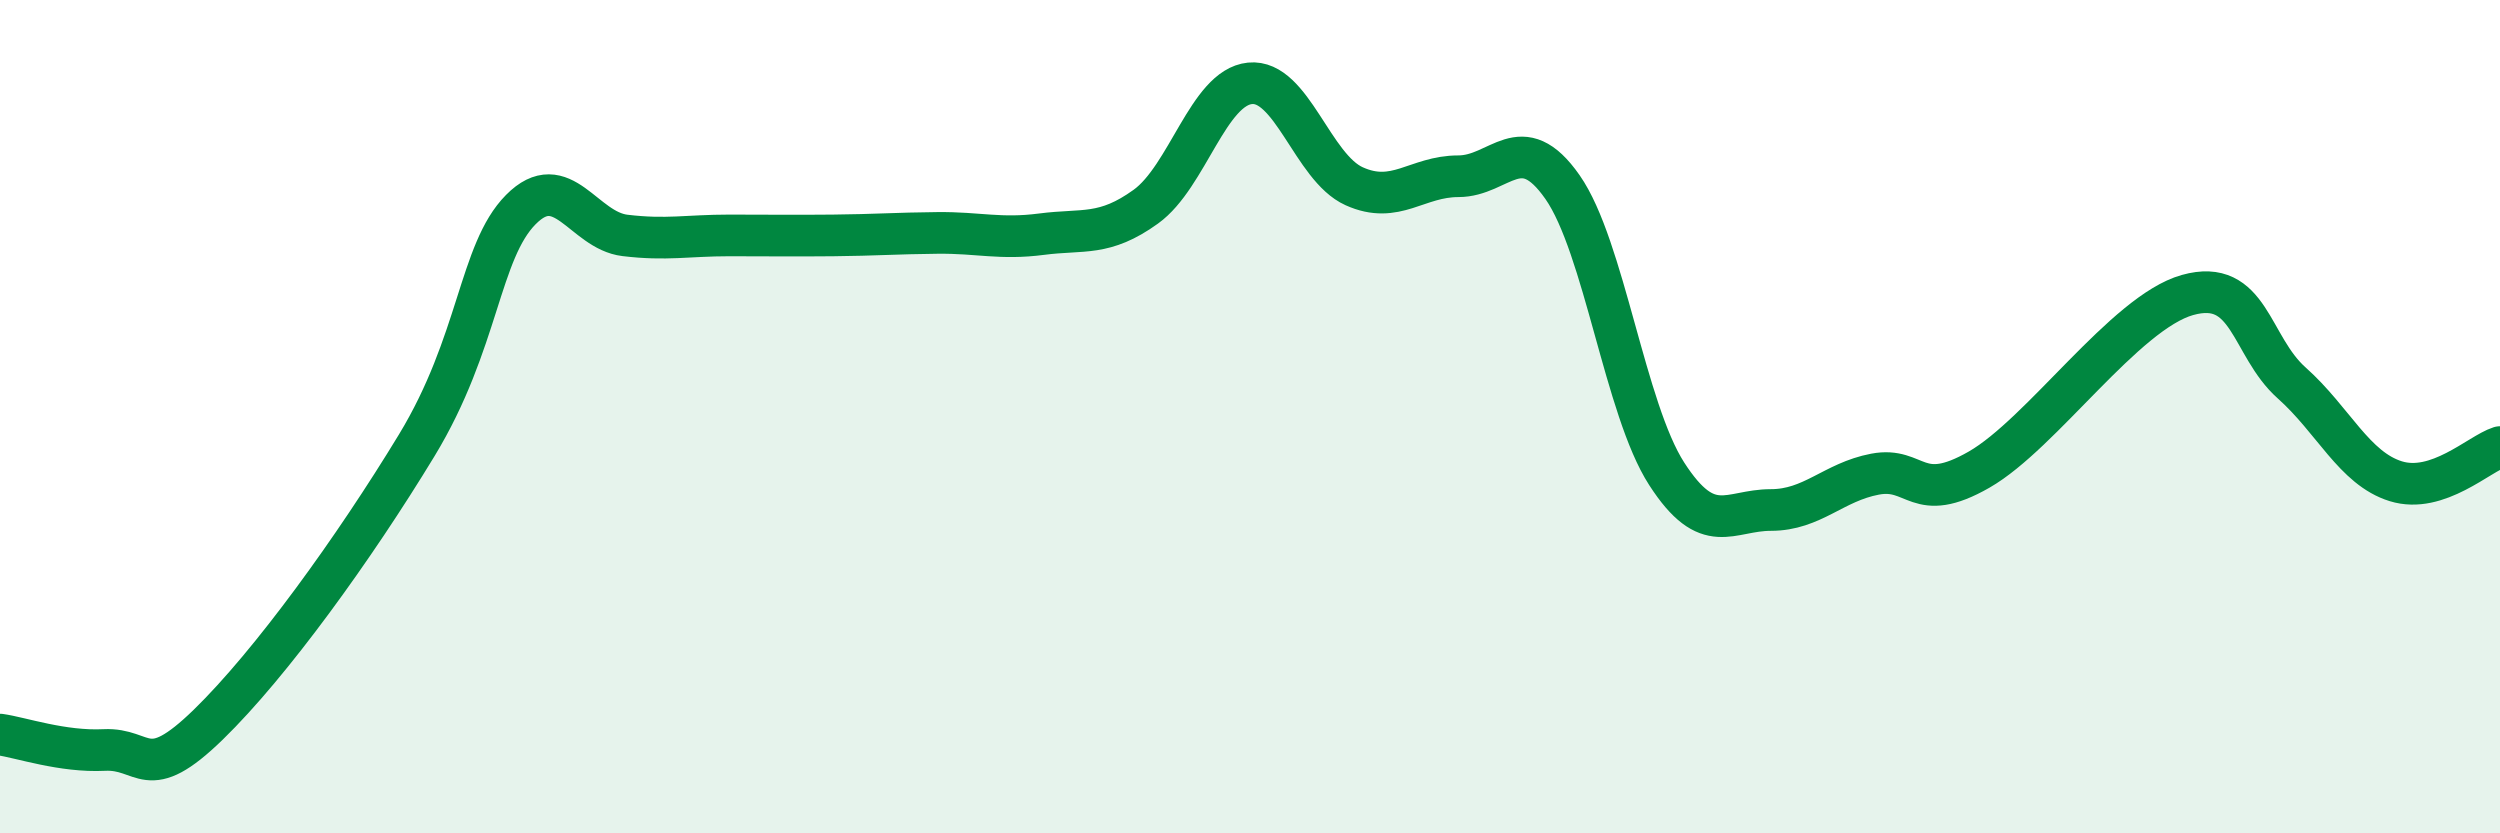
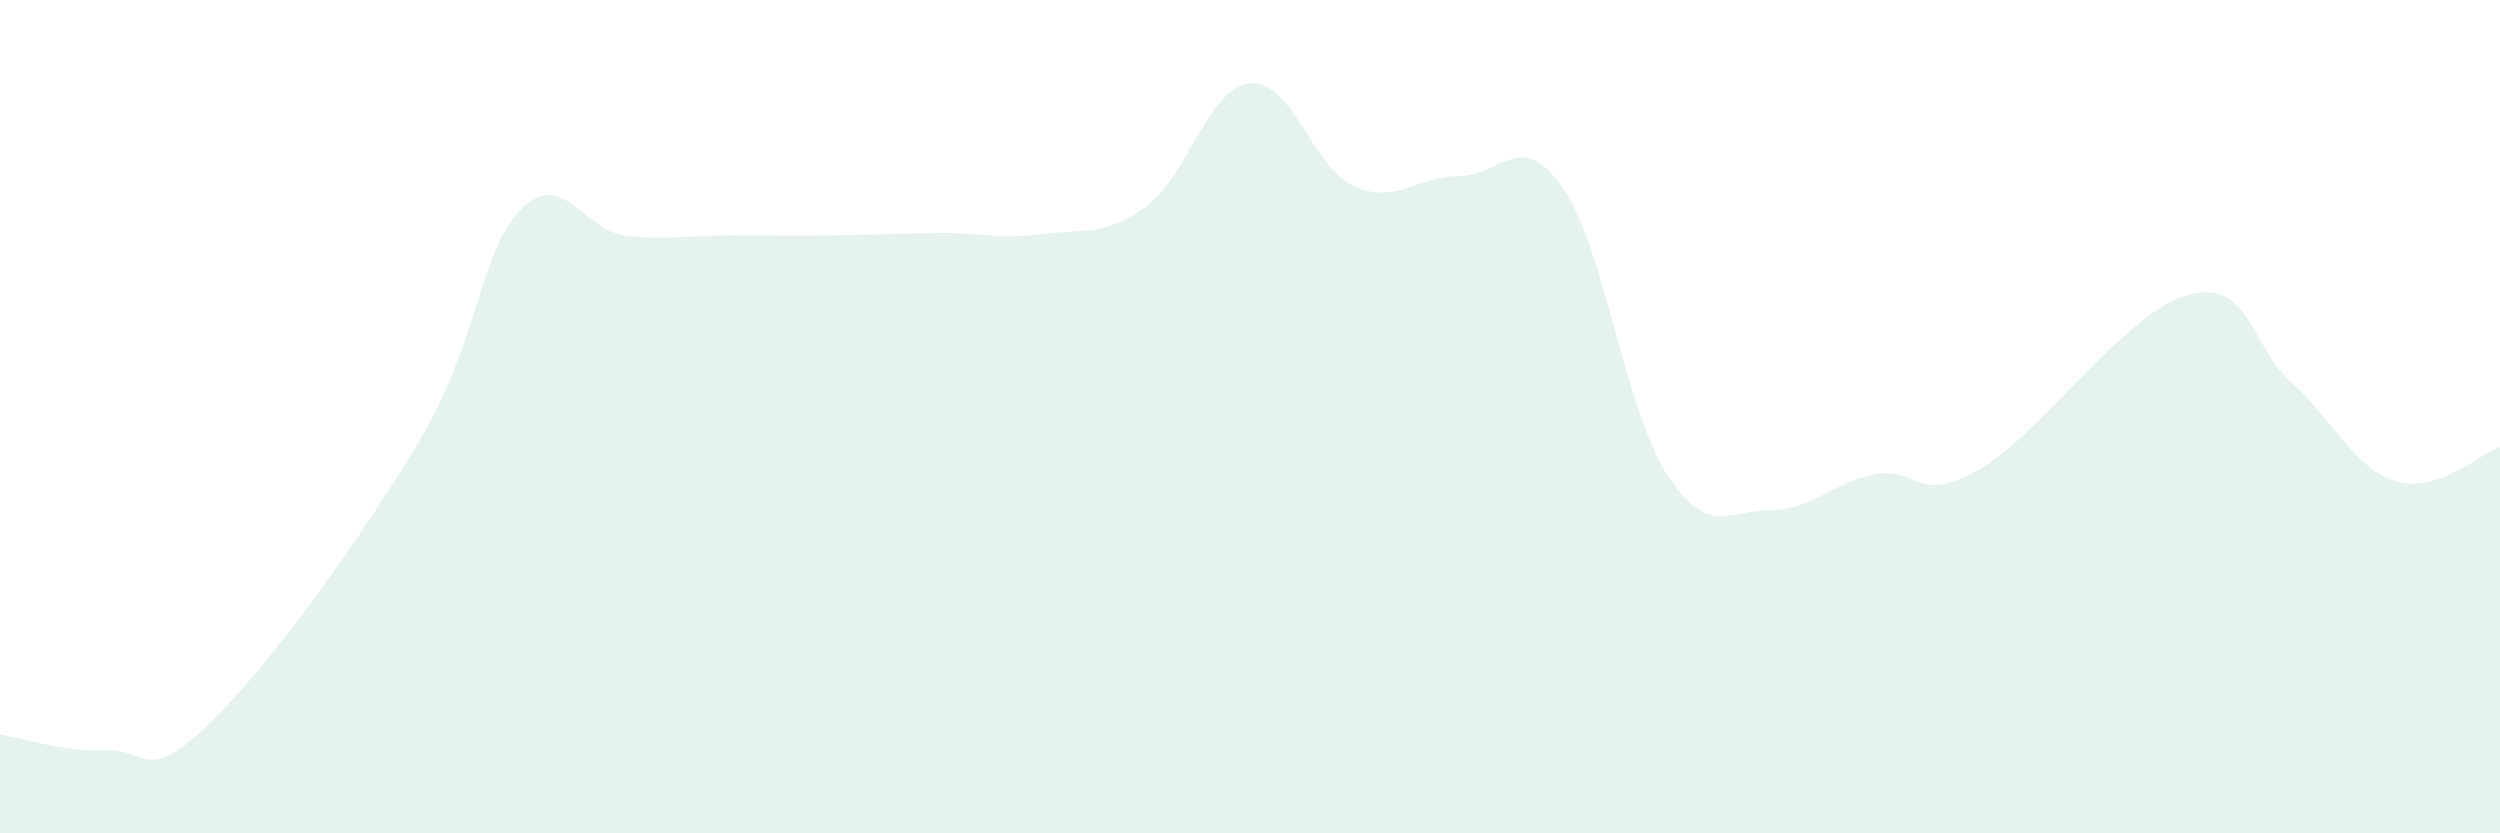
<svg xmlns="http://www.w3.org/2000/svg" width="60" height="20" viewBox="0 0 60 20">
  <path d="M 0,17.63 C 0.5,17.7 1.5,18.05 2.5,18 C 3.5,17.95 3.5,18.85 5,17.39 C 6.5,15.93 8.5,13.16 10,10.69 C 11.5,8.22 11.5,6.04 12.5,5.03 C 13.5,4.02 14,5.53 15,5.65 C 16,5.77 16.5,5.65 17.5,5.65 C 18.5,5.65 19,5.66 20,5.65 C 21,5.64 21.5,5.6 22.5,5.59 C 23.5,5.58 24,5.75 25,5.62 C 26,5.49 26.5,5.68 27.5,4.96 C 28.5,4.24 29,2.1 30,2 C 31,1.9 31.5,4.02 32.5,4.47 C 33.5,4.92 34,4.23 35,4.23 C 36,4.23 36.5,3.06 37.5,4.49 C 38.5,5.92 39,9.82 40,11.37 C 41,12.92 41.5,12.24 42.5,12.24 C 43.5,12.24 44,11.57 45,11.38 C 46,11.19 46,12.13 47.5,11.27 C 49,10.41 51,7.5 52.5,7.08 C 54,6.66 54,8.3 55,9.19 C 56,10.08 56.5,11.24 57.5,11.55 C 58.5,11.86 59.5,10.89 60,10.73L60 20L0 20Z" fill="#008740" opacity="0.1" stroke-linecap="round" stroke-linejoin="round" />
-   <path d="M 0,17.63 C 0.5,17.7 1.5,18.05 2.5,18 C 3.5,17.95 3.5,18.85 5,17.39 C 6.5,15.93 8.5,13.16 10,10.69 C 11.5,8.22 11.5,6.04 12.5,5.03 C 13.5,4.02 14,5.53 15,5.65 C 16,5.77 16.5,5.65 17.5,5.65 C 18.5,5.65 19,5.66 20,5.65 C 21,5.64 21.5,5.6 22.5,5.59 C 23.5,5.58 24,5.75 25,5.62 C 26,5.49 26.5,5.68 27.5,4.96 C 28.5,4.24 29,2.1 30,2 C 31,1.9 31.5,4.02 32.5,4.47 C 33.5,4.92 34,4.23 35,4.23 C 36,4.23 36.5,3.06 37.5,4.49 C 38.5,5.92 39,9.82 40,11.37 C 41,12.92 41.5,12.24 42.5,12.24 C 43.5,12.24 44,11.57 45,11.38 C 46,11.19 46,12.13 47.5,11.27 C 49,10.41 51,7.5 52.5,7.08 C 54,6.66 54,8.3 55,9.19 C 56,10.08 56.5,11.24 57.5,11.55 C 58.5,11.86 59.5,10.89 60,10.73" stroke="#008740" stroke-width="1" fill="none" stroke-linecap="round" stroke-linejoin="round" />
</svg>